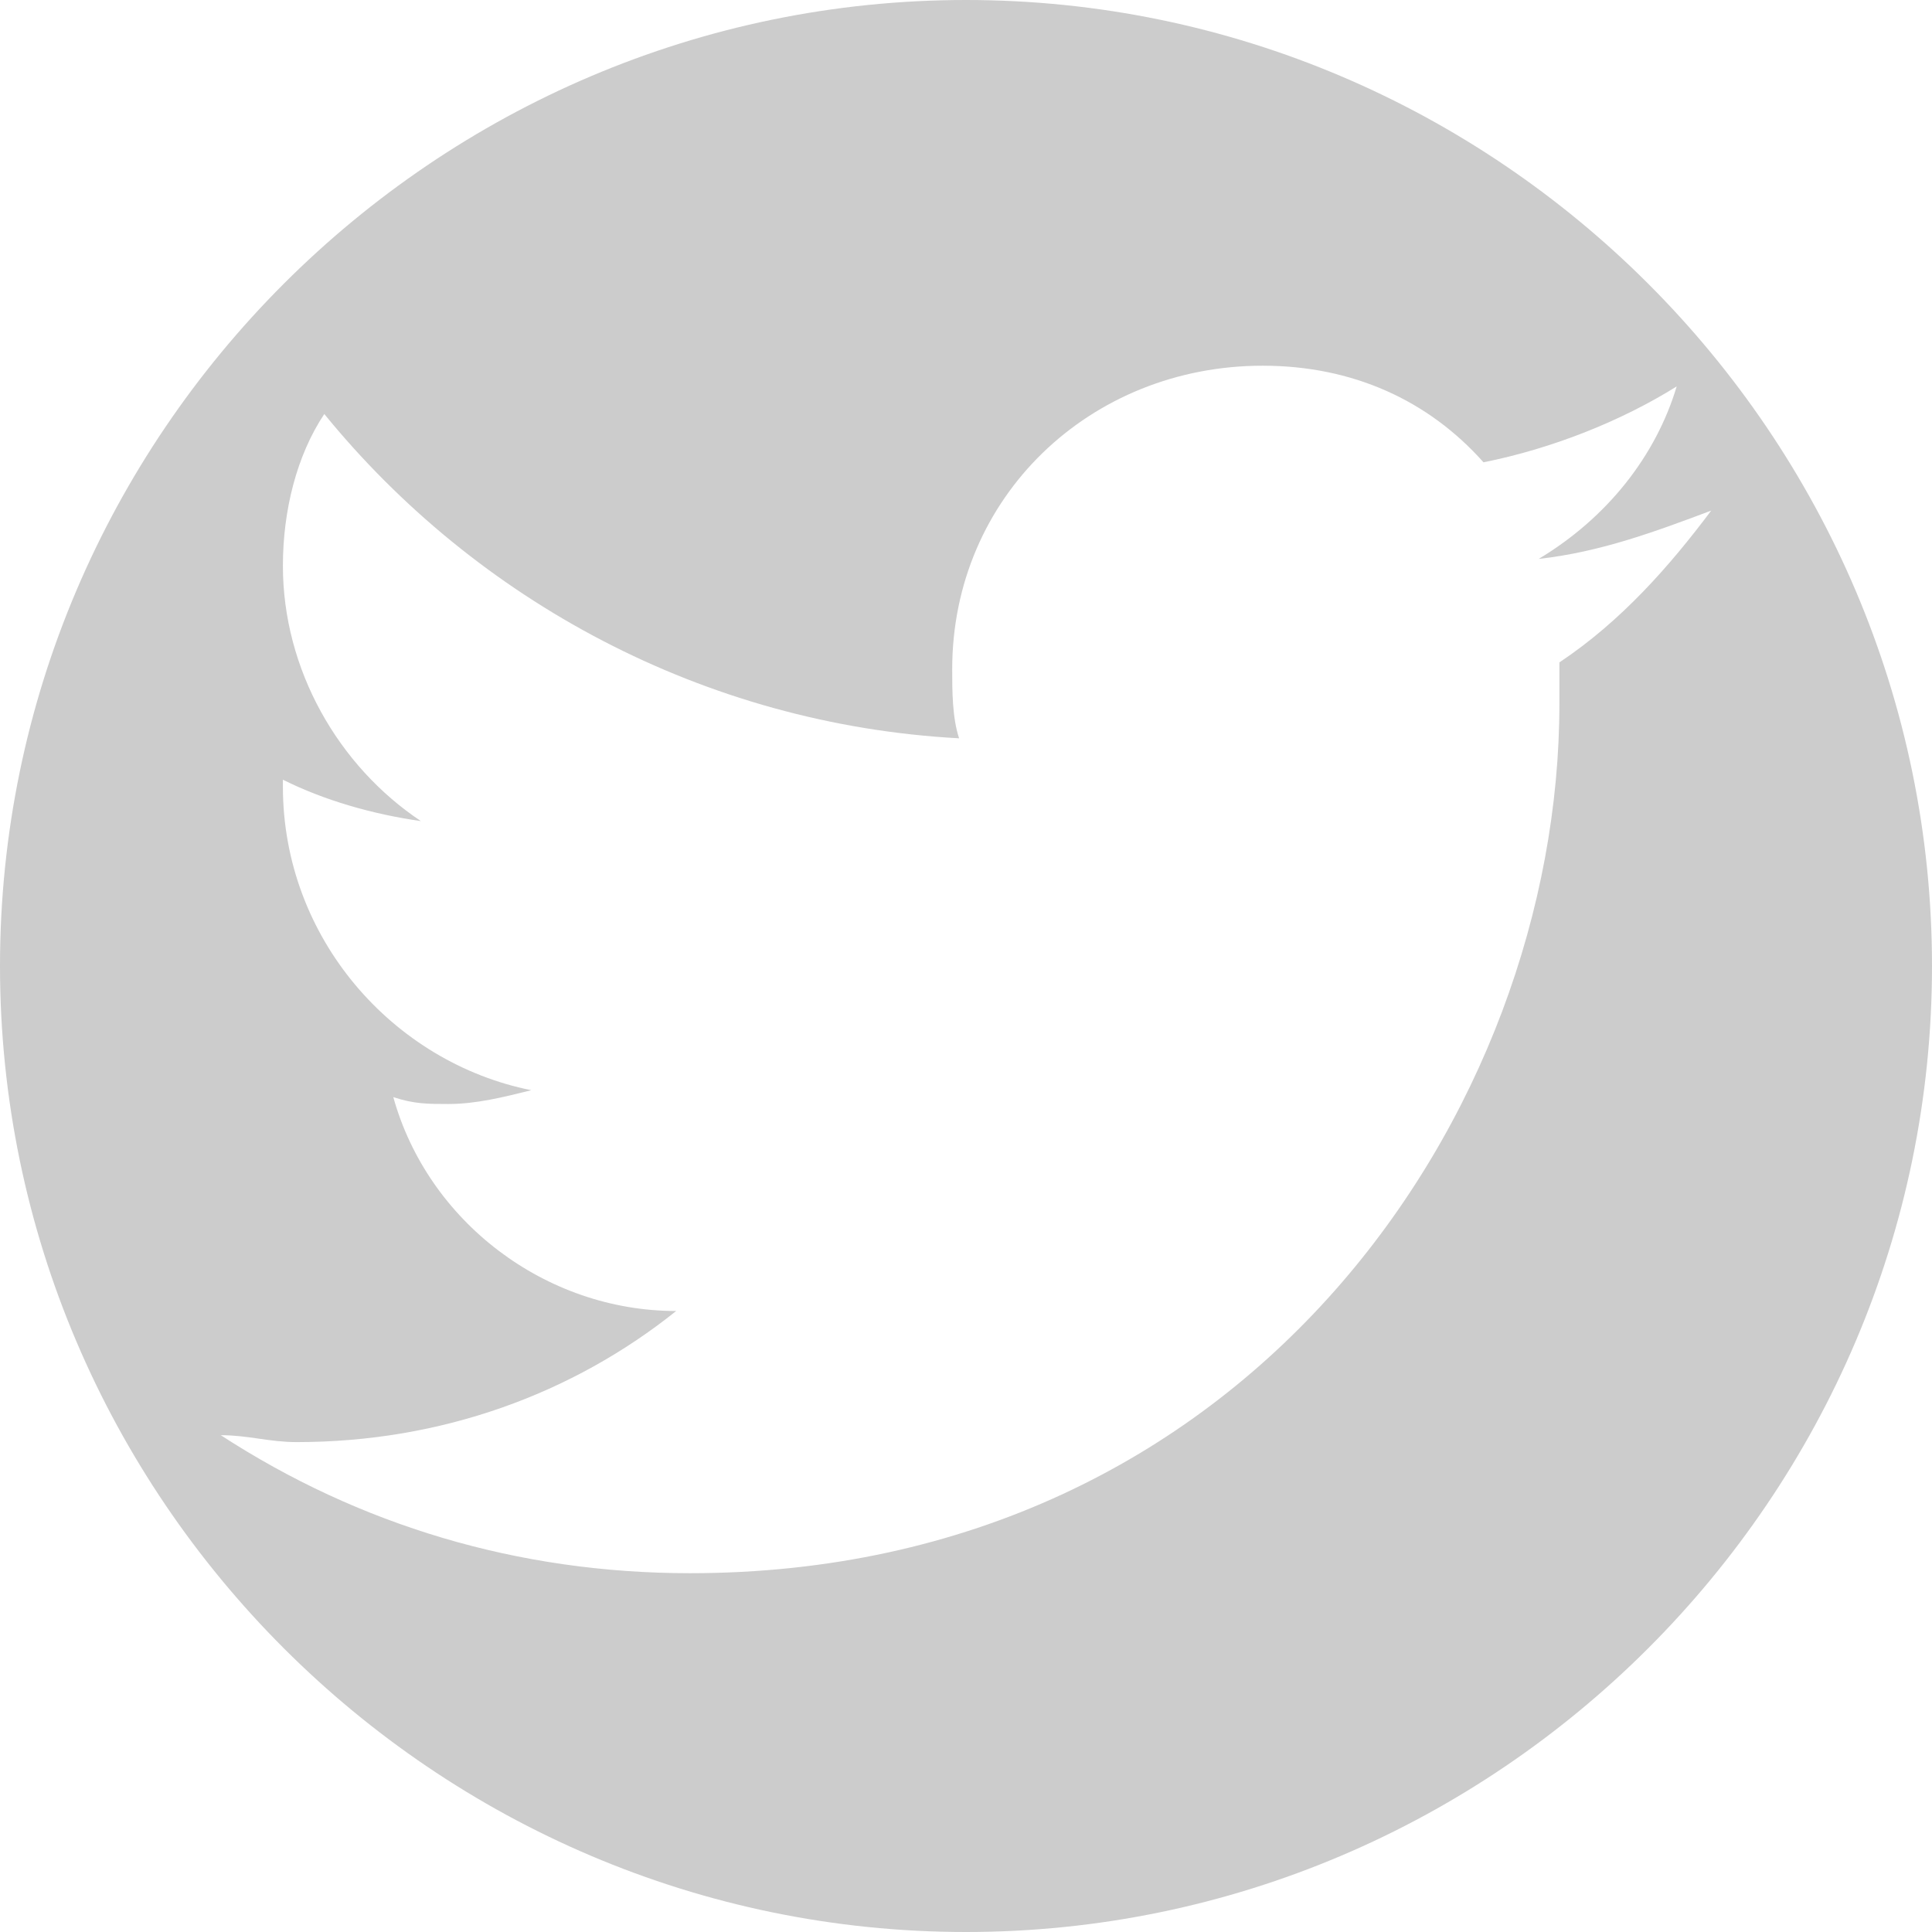
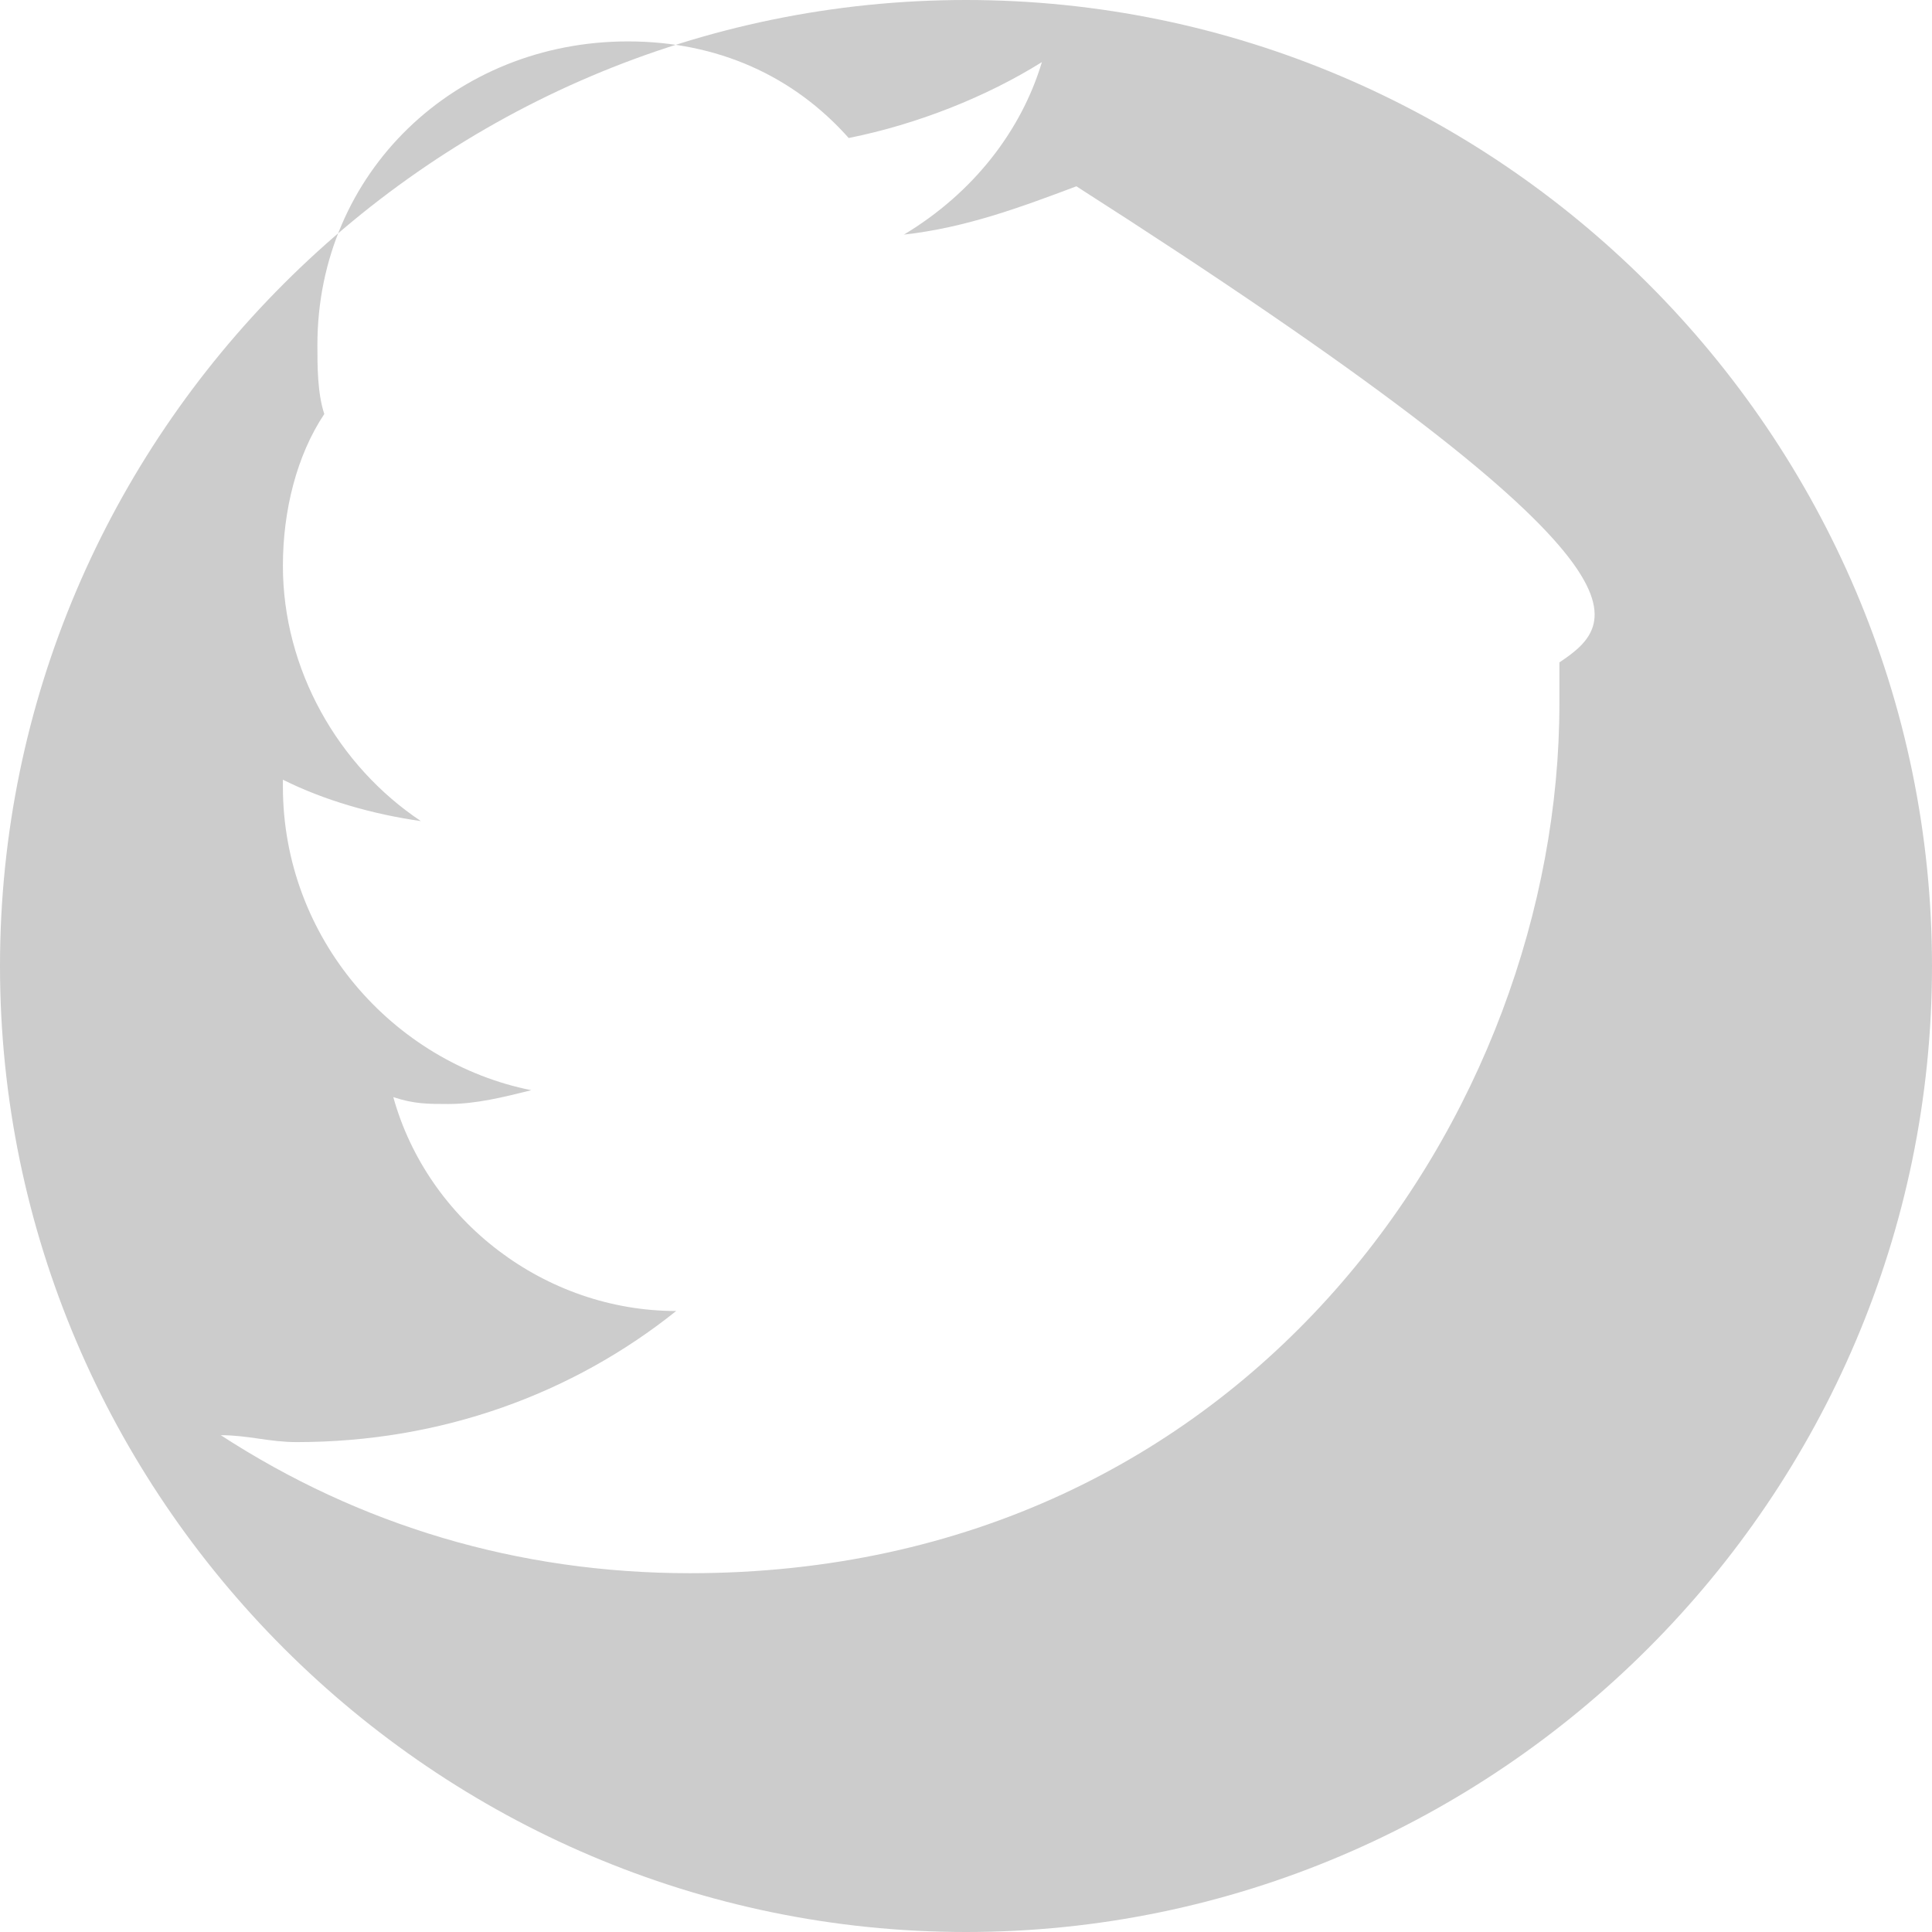
<svg xmlns="http://www.w3.org/2000/svg" version="1.1" id="Layer_1" x="0px" y="0px" viewBox="0 0 28 28" style="enable-background:new 0 0 28 28;" xml:space="preserve">
  <style type="text/css">
	.st0{fill:#CCCCCC;}
</style>
-   <path class="st0" d="M14,0C6.3,0,0,6.3,0,14s6.3,14,14,14s14-6.3,14-14S21.7,0,14,0z M22.6,9.6l0,0.6c0,5.9-4.5,12.6-12.6,12.6  c-2.5,0-4.8-0.7-6.8-2c0.4,0,0.7,0.1,1.1,0.1c2.1,0,4-0.7,5.5-1.9c-1.9,0-3.6-1.3-4.1-3.1c0.3,0.1,0.5,0.1,0.8,0.1  c0.4,0,0.8-0.1,1.2-0.2c-2-0.4-3.6-2.2-3.6-4.4v-0.1c0.6,0.3,1.3,0.5,2,0.6c-1.2-0.8-2-2.2-2-3.7c0-0.8,0.2-1.6,0.6-2.2  c2.2,2.7,5.5,4.5,9.2,4.7c-0.1-0.3-0.1-0.7-0.1-1c0-2.5,2-4.4,4.5-4.4c1.3,0,2.4,0.5,3.2,1.4c1-0.2,2-0.6,2.8-1.1  c-0.3,1-1,1.9-2,2.5c0.9-0.1,1.7-0.4,2.5-0.7C24.2,8.2,23.5,9,22.6,9.6z" />
+   <path class="st0" d="M14,0C6.3,0,0,6.3,0,14s6.3,14,14,14s14-6.3,14-14S21.7,0,14,0z M22.6,9.6l0,0.6c0,5.9-4.5,12.6-12.6,12.6  c-2.5,0-4.8-0.7-6.8-2c0.4,0,0.7,0.1,1.1,0.1c2.1,0,4-0.7,5.5-1.9c-1.9,0-3.6-1.3-4.1-3.1c0.3,0.1,0.5,0.1,0.8,0.1  c0.4,0,0.8-0.1,1.2-0.2c-2-0.4-3.6-2.2-3.6-4.4v-0.1c0.6,0.3,1.3,0.5,2,0.6c-1.2-0.8-2-2.2-2-3.7c0-0.8,0.2-1.6,0.6-2.2  c-0.1-0.3-0.1-0.7-0.1-1c0-2.5,2-4.4,4.5-4.4c1.3,0,2.4,0.5,3.2,1.4c1-0.2,2-0.6,2.8-1.1  c-0.3,1-1,1.9-2,2.5c0.9-0.1,1.7-0.4,2.5-0.7C24.2,8.2,23.5,9,22.6,9.6z" />
</svg>